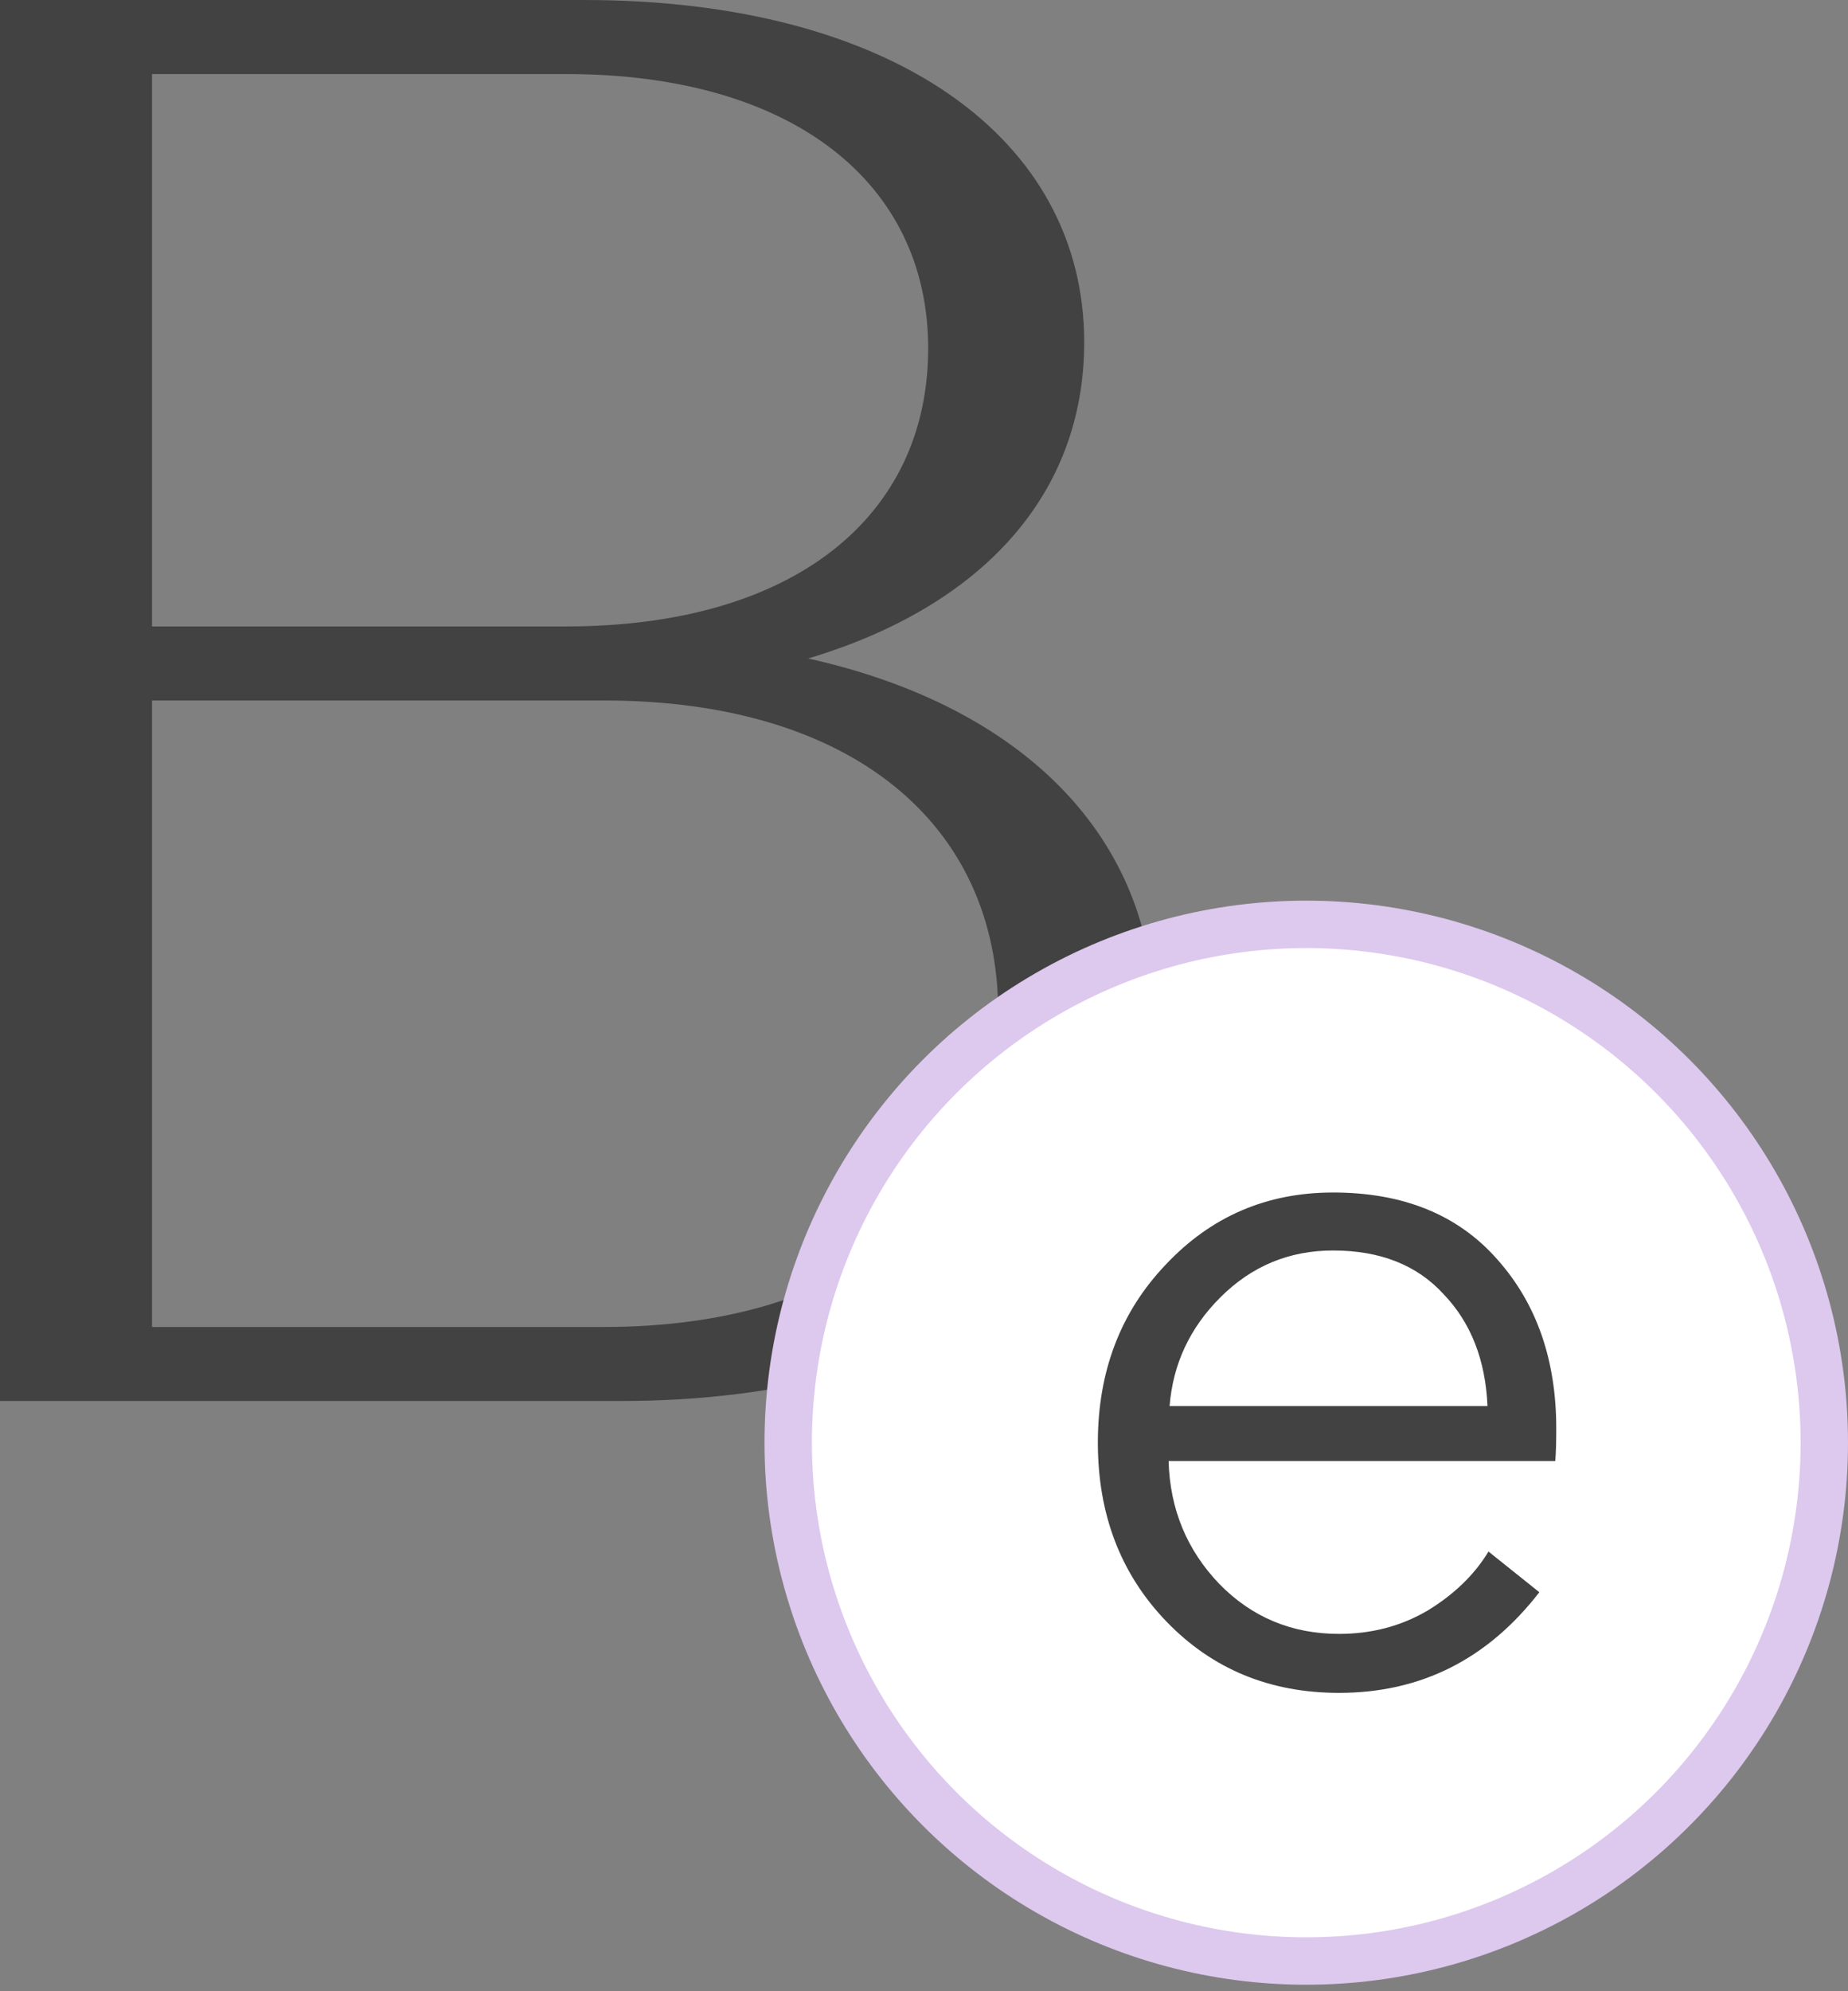
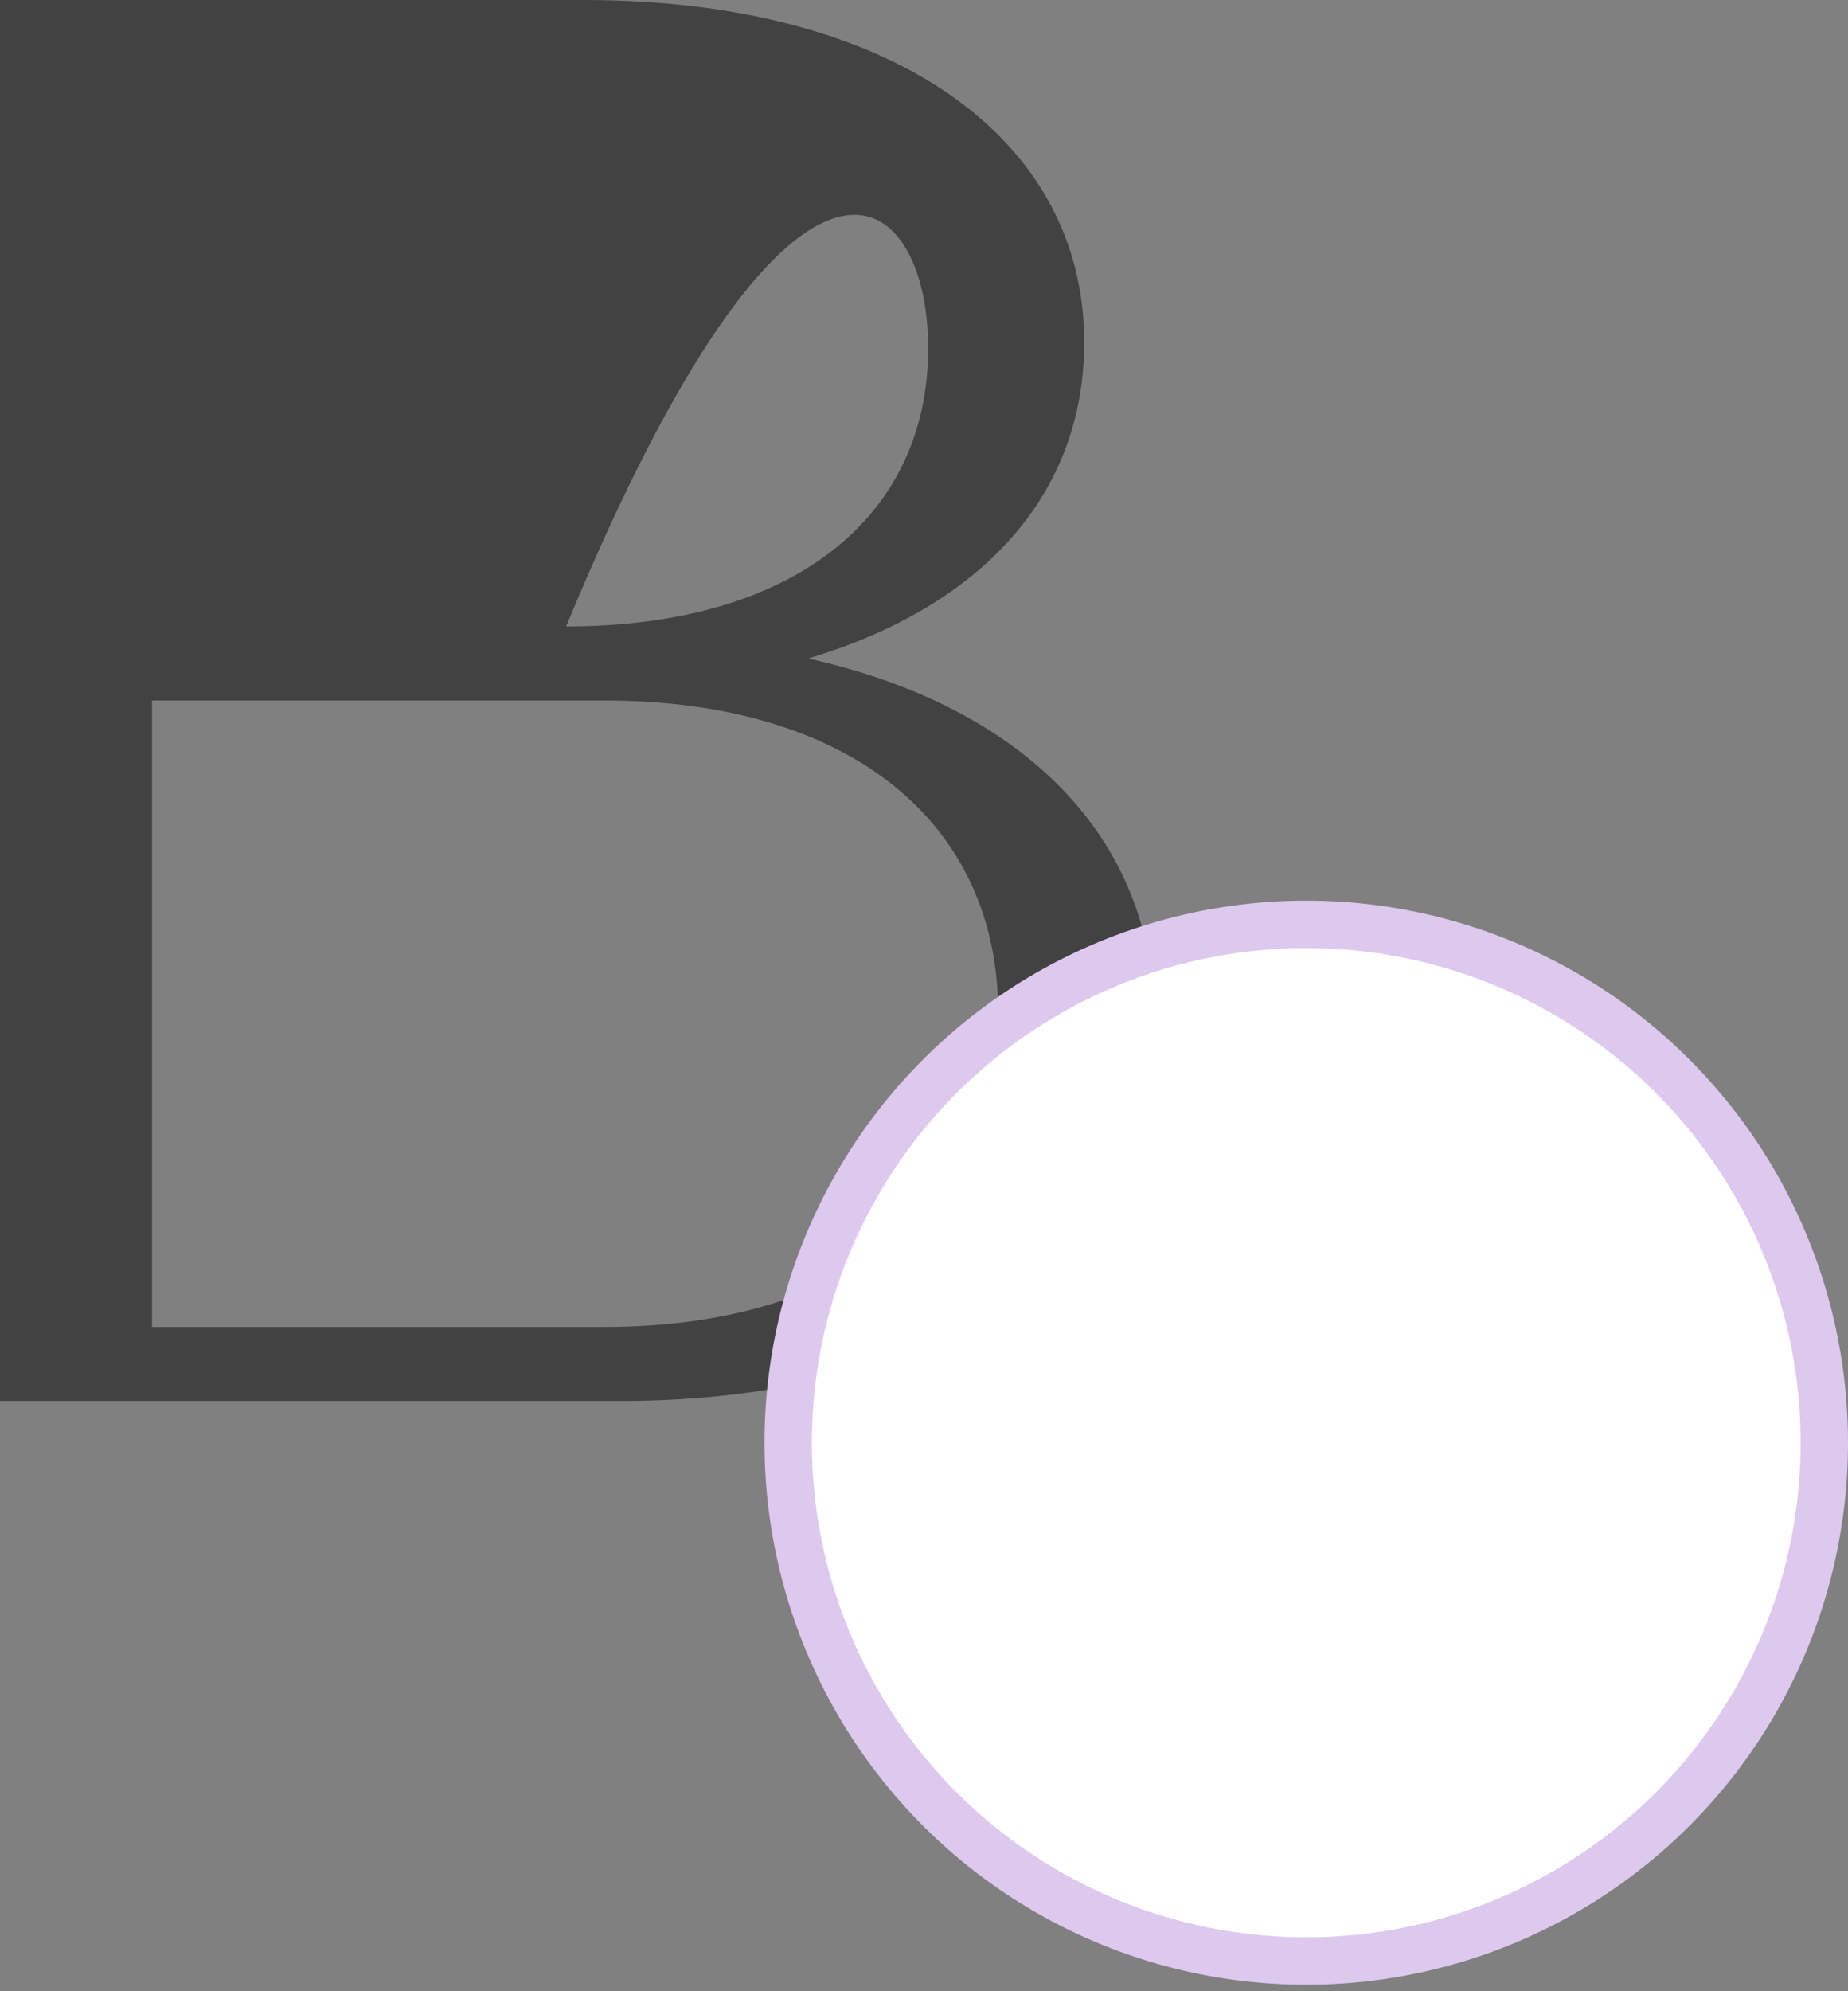
<svg xmlns="http://www.w3.org/2000/svg" width="39" height="42" viewBox="0 0 39 42" fill="none">
  <rect x="0" y="0" width="39" height="42" fill="#808080" stroke="none" />
-   <path d="M13.087 29.551C20.01 29.551 24.358 26.343 24.358 21.488C24.358 17.688 21.614 14.902 17.055 13.889C20.728 12.791 22.881 10.427 22.881 7.219C22.881 2.913 18.828 0 12.327 0H0V29.551H13.087ZM3.208 27.989V14.775H12.749C17.984 14.775 21.066 17.393 21.066 21.361C21.066 25.329 17.984 27.989 12.749 27.989H3.208ZM3.208 13.213V1.562H11.947C16.76 1.562 19.588 3.884 19.588 7.346C19.588 10.892 16.76 13.213 11.947 13.213H3.208Z" fill="#424242" />
+   <path d="M13.087 29.551C20.01 29.551 24.358 26.343 24.358 21.488C24.358 17.688 21.614 14.902 17.055 13.889C20.728 12.791 22.881 10.427 22.881 7.219C22.881 2.913 18.828 0 12.327 0H0V29.551H13.087ZM3.208 27.989V14.775H12.749C17.984 14.775 21.066 17.393 21.066 21.361C21.066 25.329 17.984 27.989 12.749 27.989H3.208ZM3.208 13.213H11.947C16.76 1.562 19.588 3.884 19.588 7.346C19.588 10.892 16.76 13.213 11.947 13.213H3.208Z" fill="#424242" />
  <circle cx="27.567" cy="30.43" r="10.933" fill="white" stroke="#DDC8EE" />
-   <path d="M24.683 29.658H31.392C31.35 28.686 31.042 27.899 30.467 27.299C29.906 26.684 29.128 26.376 28.133 26.376C27.207 26.376 26.415 26.705 25.756 27.363C25.111 28.006 24.753 28.771 24.683 29.658ZM32.843 30.13C32.843 30.416 32.837 30.645 32.822 30.817H24.662C24.69 31.832 25.048 32.697 25.735 33.412C26.422 34.113 27.263 34.463 28.259 34.463C28.946 34.463 29.57 34.299 30.13 33.97C30.691 33.627 31.119 33.212 31.413 32.726L32.486 33.584C31.392 34.999 29.983 35.707 28.259 35.707C26.8 35.707 25.588 35.207 24.62 34.206C23.653 33.205 23.169 31.946 23.169 30.43C23.169 28.929 23.646 27.677 24.599 26.677C25.553 25.661 26.73 25.153 28.133 25.153C29.619 25.153 30.775 25.625 31.603 26.569C32.43 27.499 32.843 28.686 32.843 30.13Z" fill="#424242" />
</svg>